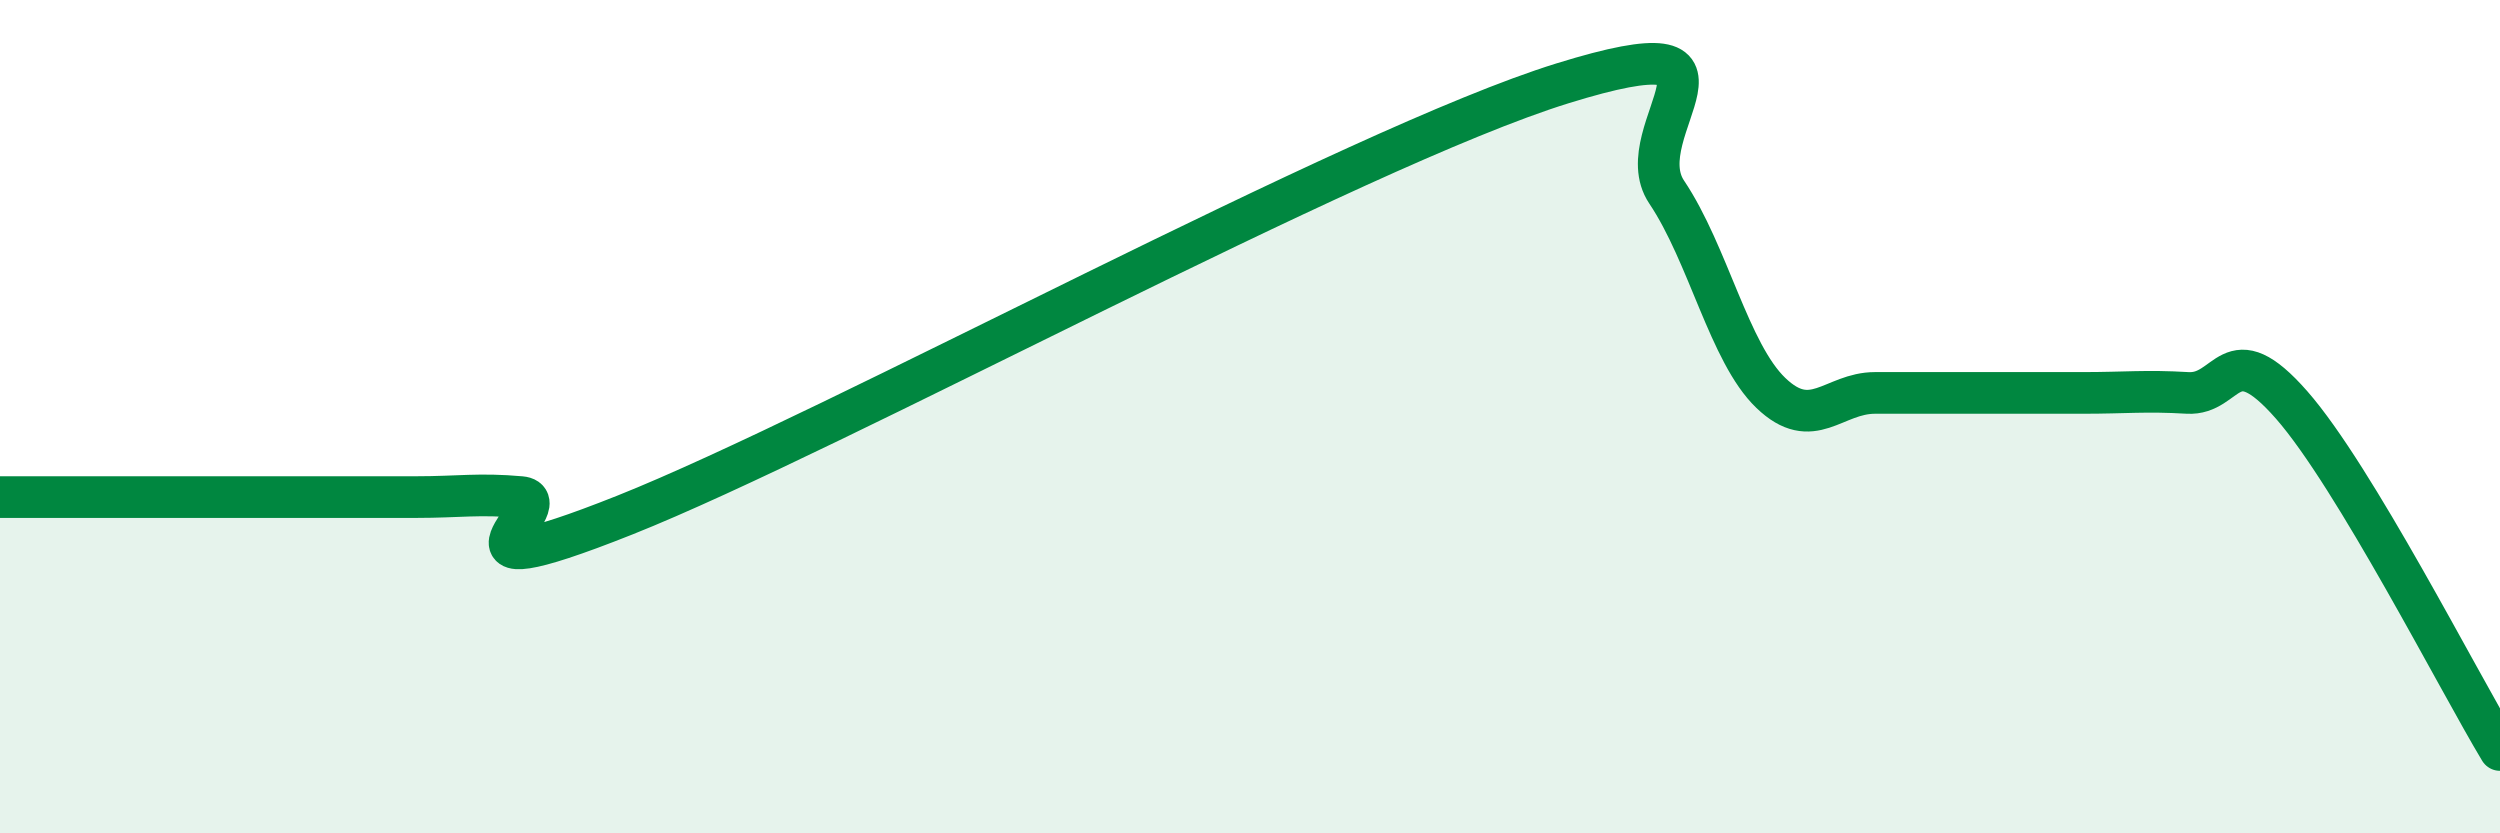
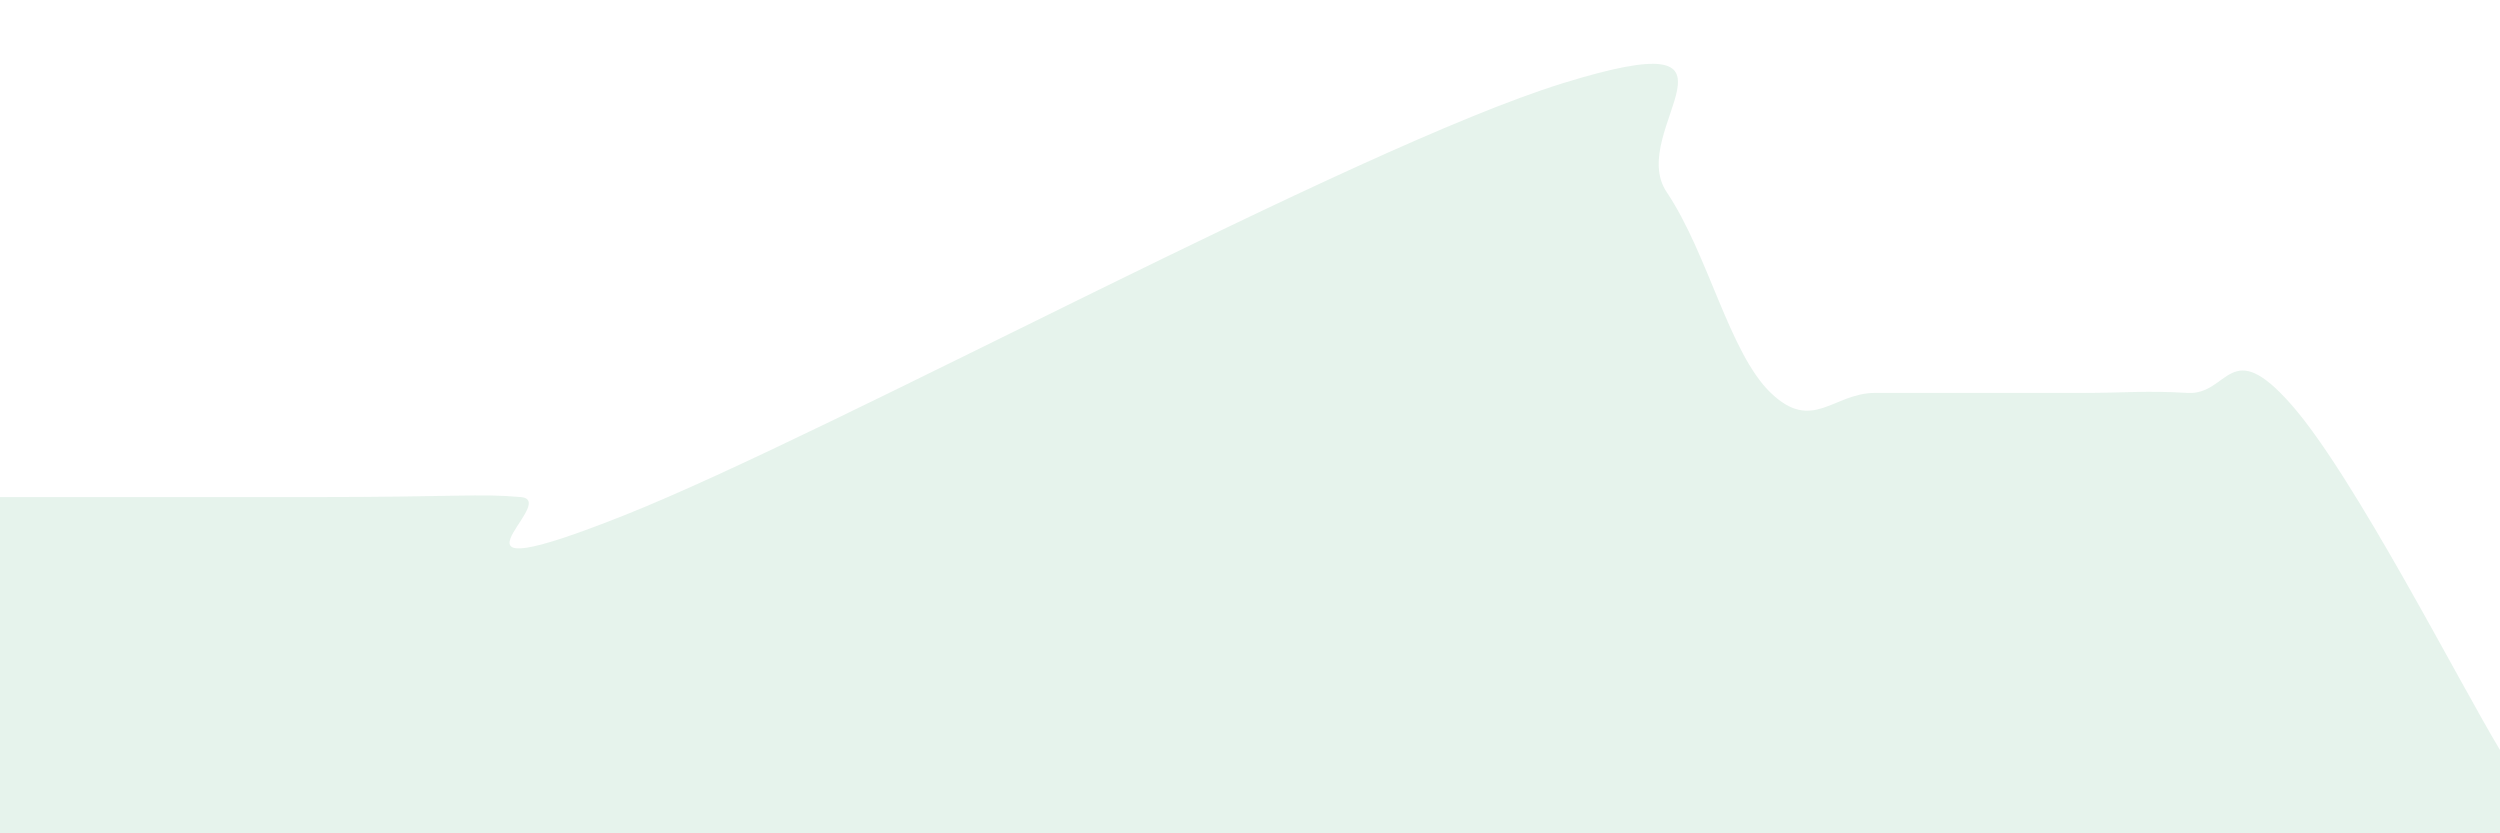
<svg xmlns="http://www.w3.org/2000/svg" width="60" height="20" viewBox="0 0 60 20">
-   <path d="M 0,11.93 C 0.5,11.93 1.5,11.93 2.5,11.93 C 3.5,11.93 4,11.93 5,11.93 C 6,11.93 6.5,11.93 7.5,11.93 C 8.5,11.93 9,11.93 10,11.93 C 11,11.93 11.5,11.84 12.5,11.93 C 13.5,12.02 10,14.35 15,12.36 C 20,10.37 32.5,3.55 37.5,2 C 42.5,0.45 39,3.12 40,4.61 C 41,6.1 41.5,8.47 42.5,9.43 C 43.5,10.39 44,9.43 45,9.43 C 46,9.43 46.5,9.43 47.5,9.43 C 48.5,9.43 49,9.43 50,9.43 C 51,9.43 51.5,9.37 52.5,9.43 C 53.5,9.49 53.5,8.01 55,9.72 C 56.5,11.43 59,16.34 60,18L60 20L0 20Z" fill="#008740" opacity="0.1" stroke-linecap="round" stroke-linejoin="round" />
-   <path d="M 0,11.93 C 0.5,11.93 1.5,11.93 2.5,11.93 C 3.5,11.93 4,11.93 5,11.93 C 6,11.93 6.5,11.93 7.5,11.93 C 8.5,11.93 9,11.93 10,11.93 C 11,11.93 11.5,11.84 12.5,11.93 C 13.5,12.02 10,14.35 15,12.36 C 20,10.37 32.5,3.55 37.5,2 C 42.5,0.45 39,3.12 40,4.61 C 41,6.1 41.5,8.47 42.5,9.43 C 43.5,10.39 44,9.43 45,9.43 C 46,9.43 46.5,9.43 47.5,9.43 C 48.5,9.43 49,9.43 50,9.43 C 51,9.43 51.5,9.37 52.5,9.43 C 53.5,9.49 53.5,8.01 55,9.72 C 56.5,11.43 59,16.34 60,18" stroke="#008740" stroke-width="1" fill="none" stroke-linecap="round" stroke-linejoin="round" />
+   <path d="M 0,11.93 C 0.5,11.93 1.5,11.93 2.5,11.93 C 3.5,11.93 4,11.93 5,11.93 C 6,11.93 6.5,11.93 7.5,11.93 C 11,11.93 11.5,11.84 12.5,11.93 C 13.5,12.02 10,14.35 15,12.36 C 20,10.37 32.5,3.55 37.5,2 C 42.5,0.45 39,3.12 40,4.61 C 41,6.1 41.5,8.47 42.5,9.43 C 43.5,10.39 44,9.43 45,9.43 C 46,9.43 46.5,9.43 47.5,9.43 C 48.5,9.43 49,9.43 50,9.43 C 51,9.43 51.5,9.37 52.5,9.43 C 53.5,9.49 53.5,8.01 55,9.72 C 56.5,11.43 59,16.34 60,18L60 20L0 20Z" fill="#008740" opacity="0.1" stroke-linecap="round" stroke-linejoin="round" />
</svg>